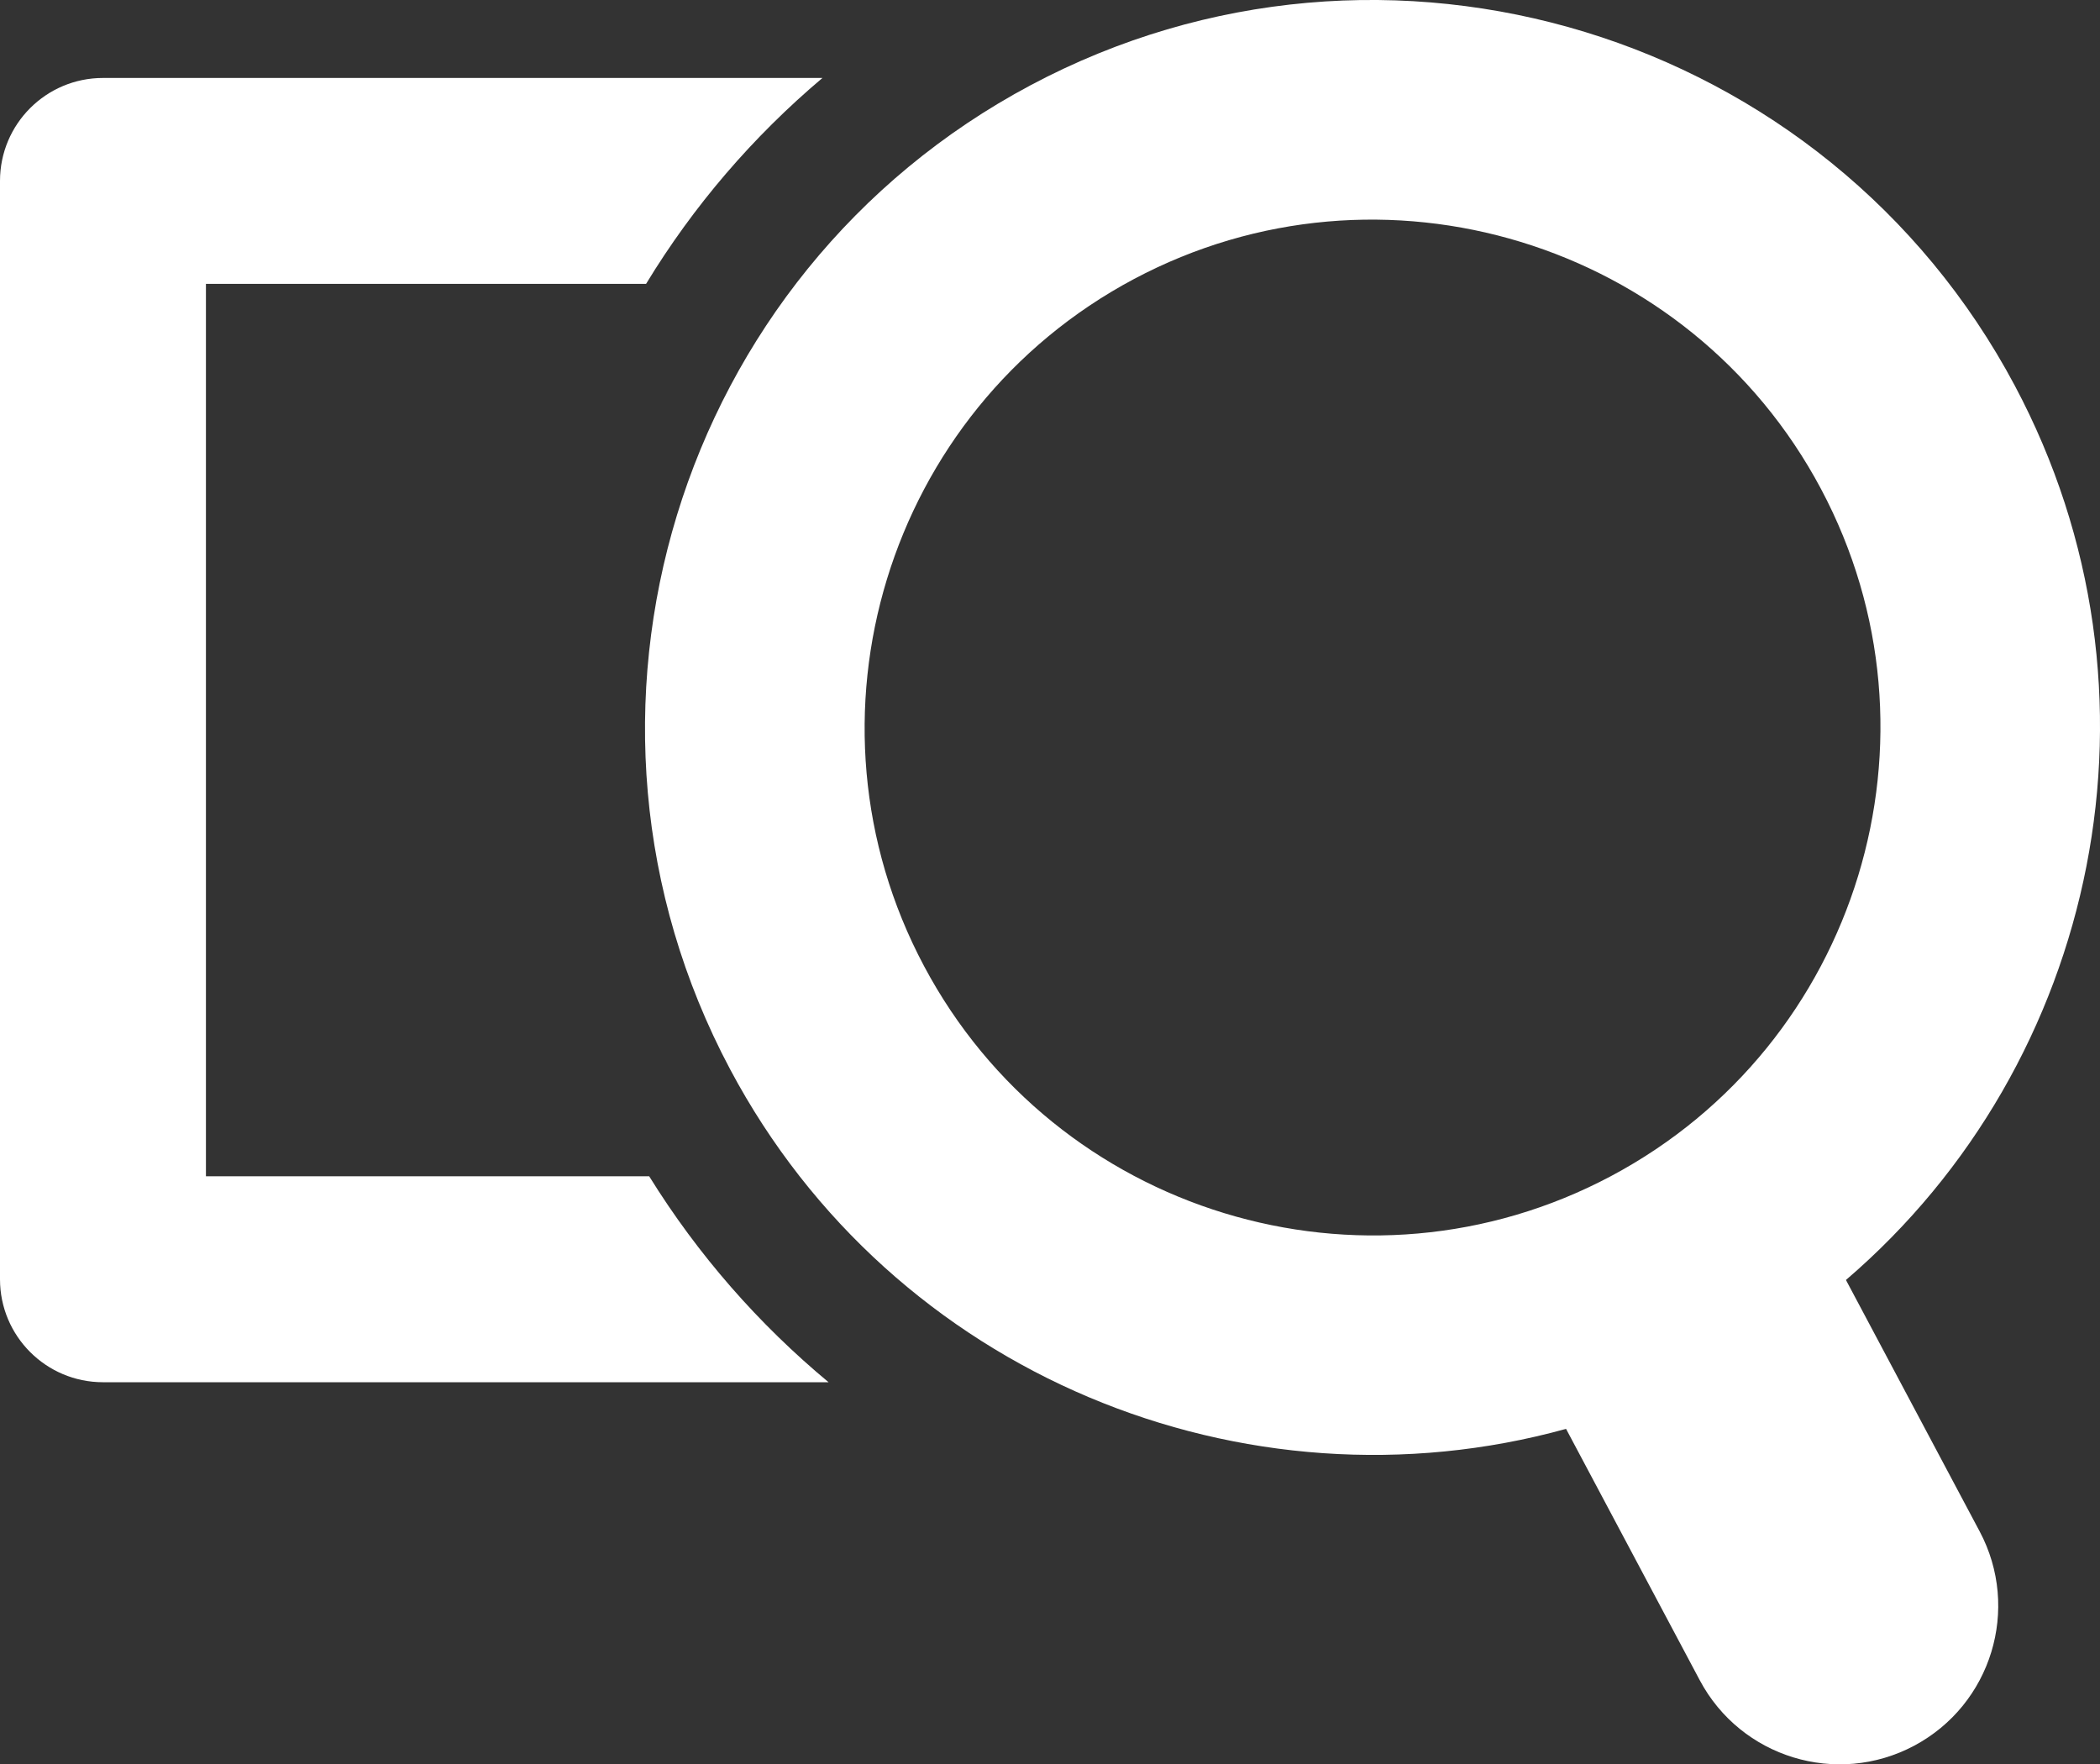
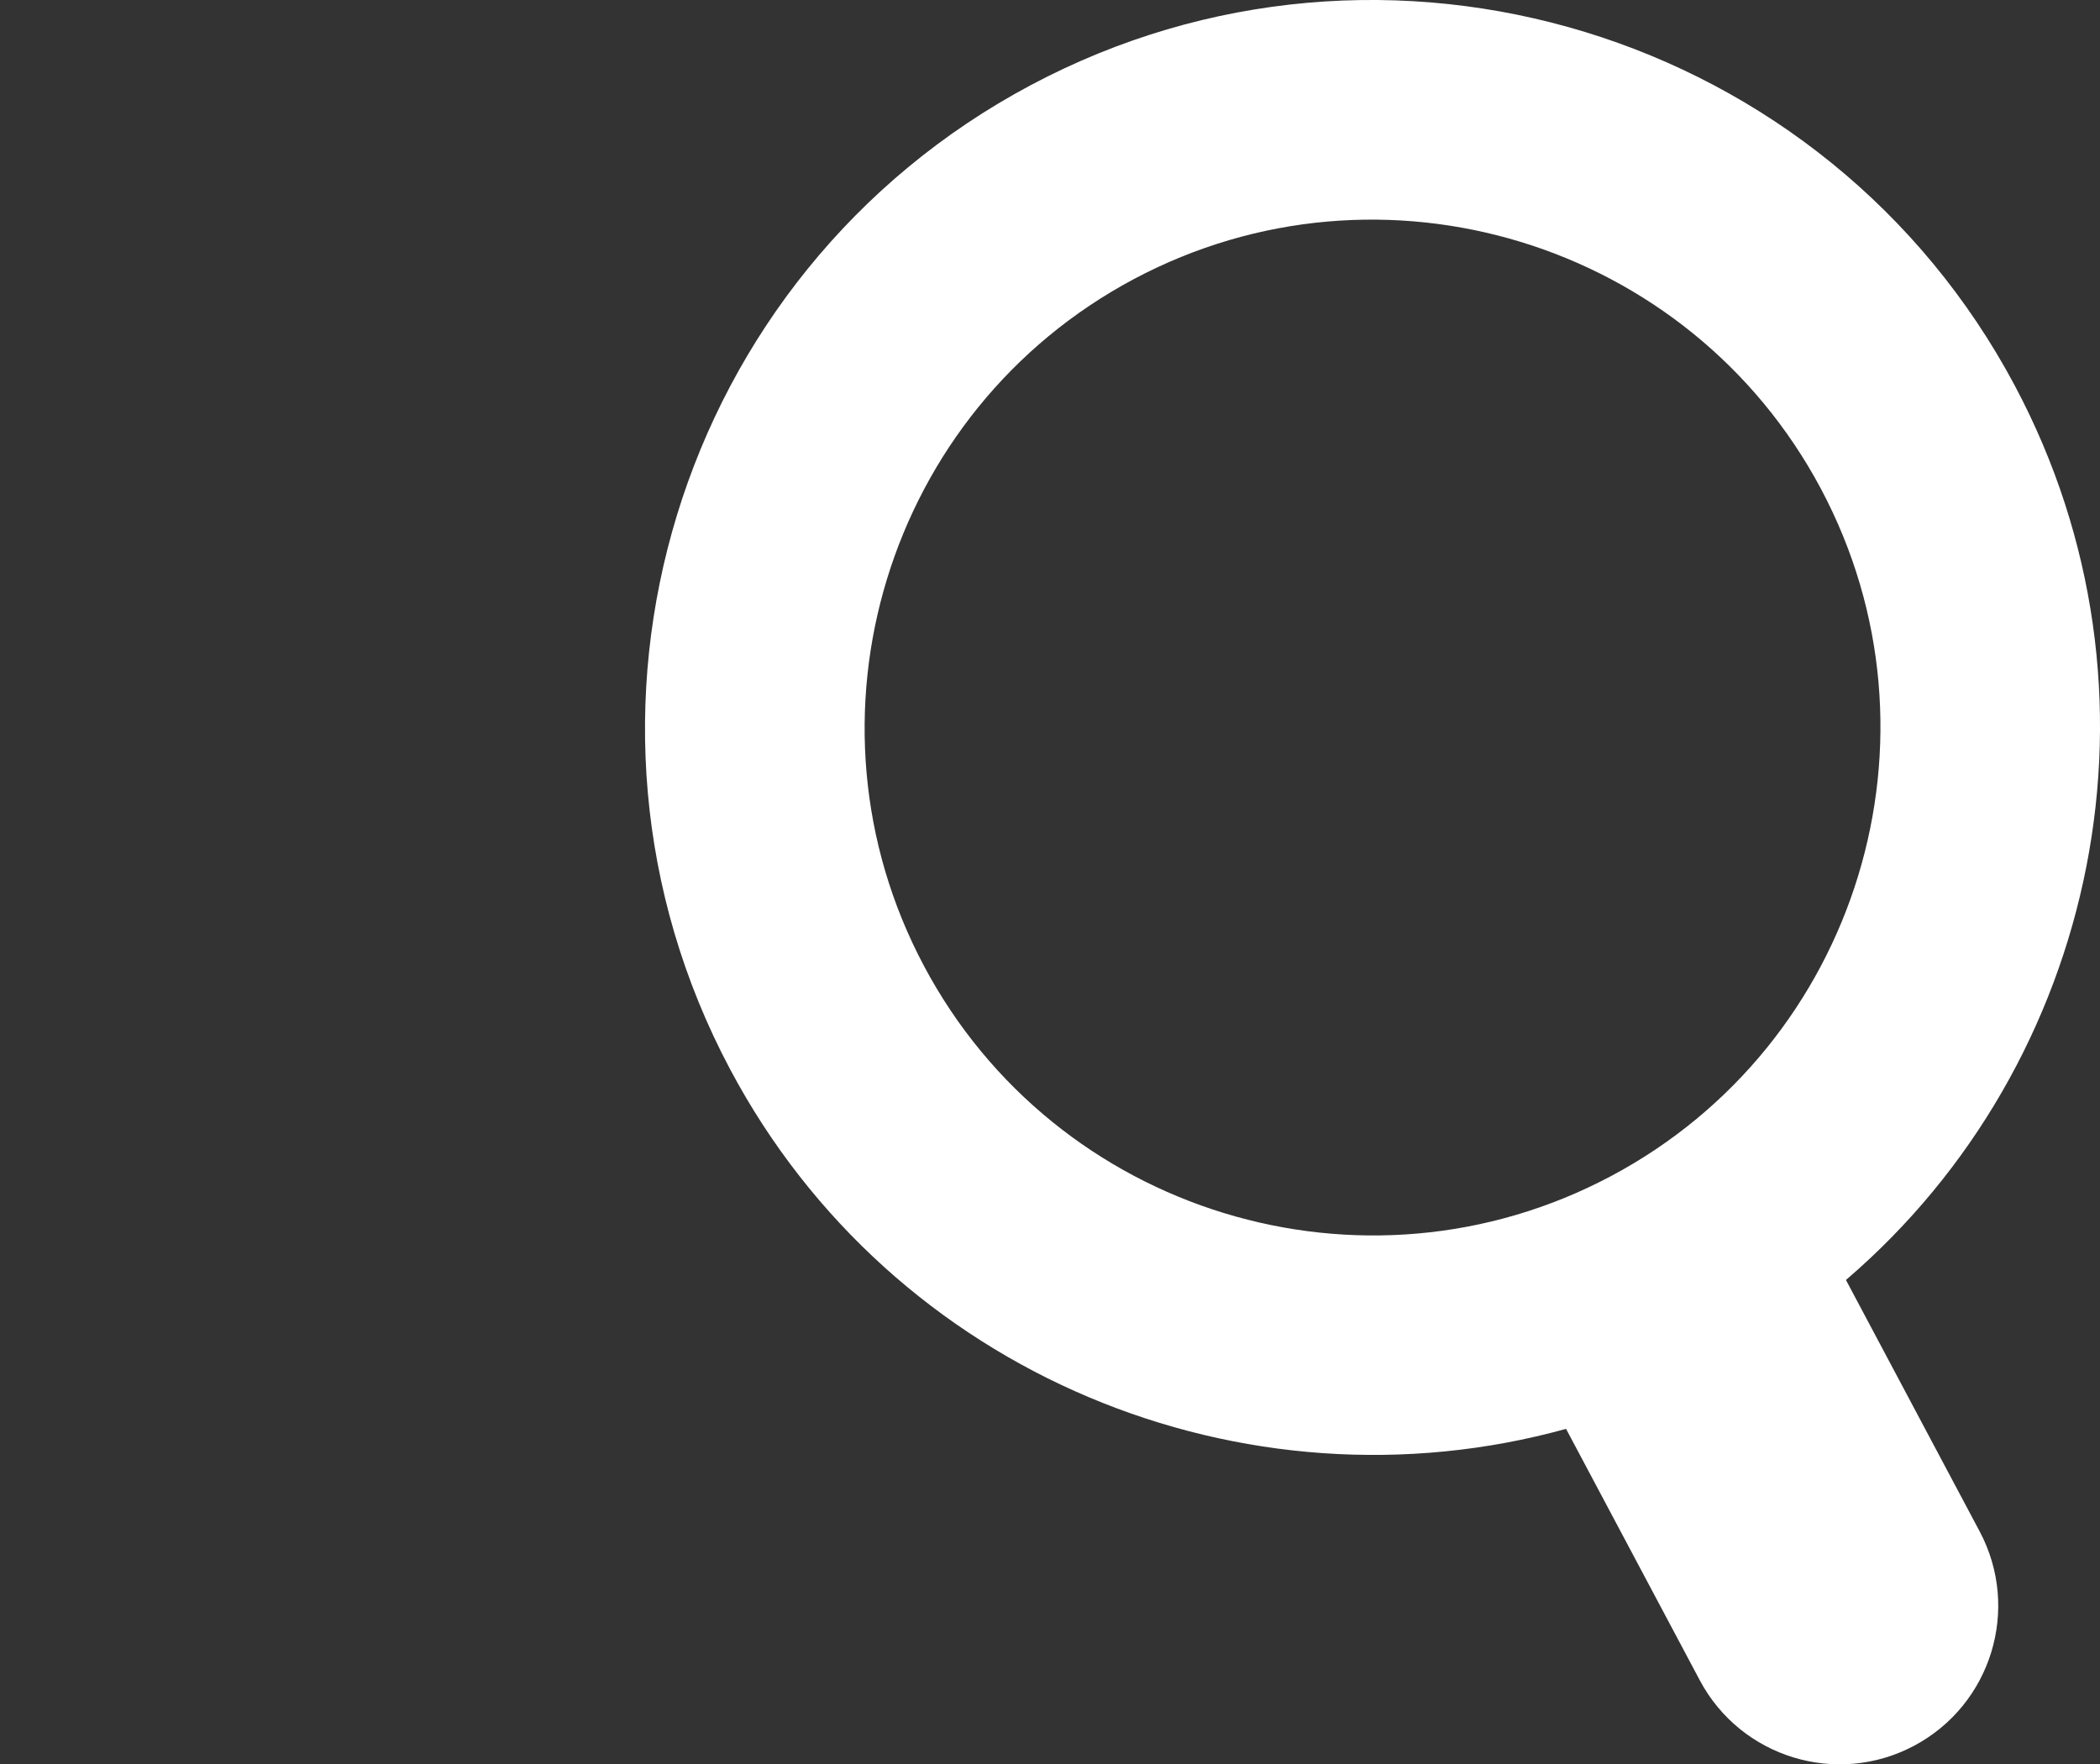
<svg xmlns="http://www.w3.org/2000/svg" version="1.1" id="icon" x="0px" y="0px" width="58.614px" height="49.245px" viewBox="0 0 58.614 49.245" enable-background="new 0 0 58.614 49.245" xml:space="preserve">
  <rect x="0" y="0" width="58.614" height="49.245" fill="#333333" stroke="none" />
  <g>
    <path fill="#FFFFFF" d="M51.523,35.726c7.063-6.052,9.262-16.412,4.716-24.957C50.98,0.882,38.657-2.884,28.771,2.376   s-13.651,17.583-8.392,27.47c4.545,8.545,14.366,12.511,23.332,10.036l3.732,7.016c1.147,2.157,3.826,2.976,5.983,1.828   c2.157-1.148,2.977-3.827,1.828-5.984L51.523,35.726z M44.969,32.825c-6.902,3.671-15.505,1.043-19.177-5.859   c-3.672-6.901-1.044-15.504,5.857-19.177c6.903-3.672,15.506-1.043,19.178,5.858C54.499,20.55,51.871,29.152,44.969,32.825z" />
-     <path fill="#FFFFFF" d="M18.12,32.832H5.748V7.923h12.285c1.318-2.171,2.979-4.106,4.923-5.747H2.874C1.287,2.176,0,3.462,0,5.05   v30.656c0,1.587,1.287,2.874,2.874,2.874h20.253C21.184,36.966,19.486,35.035,18.12,32.832z" />
  </g>
</svg>